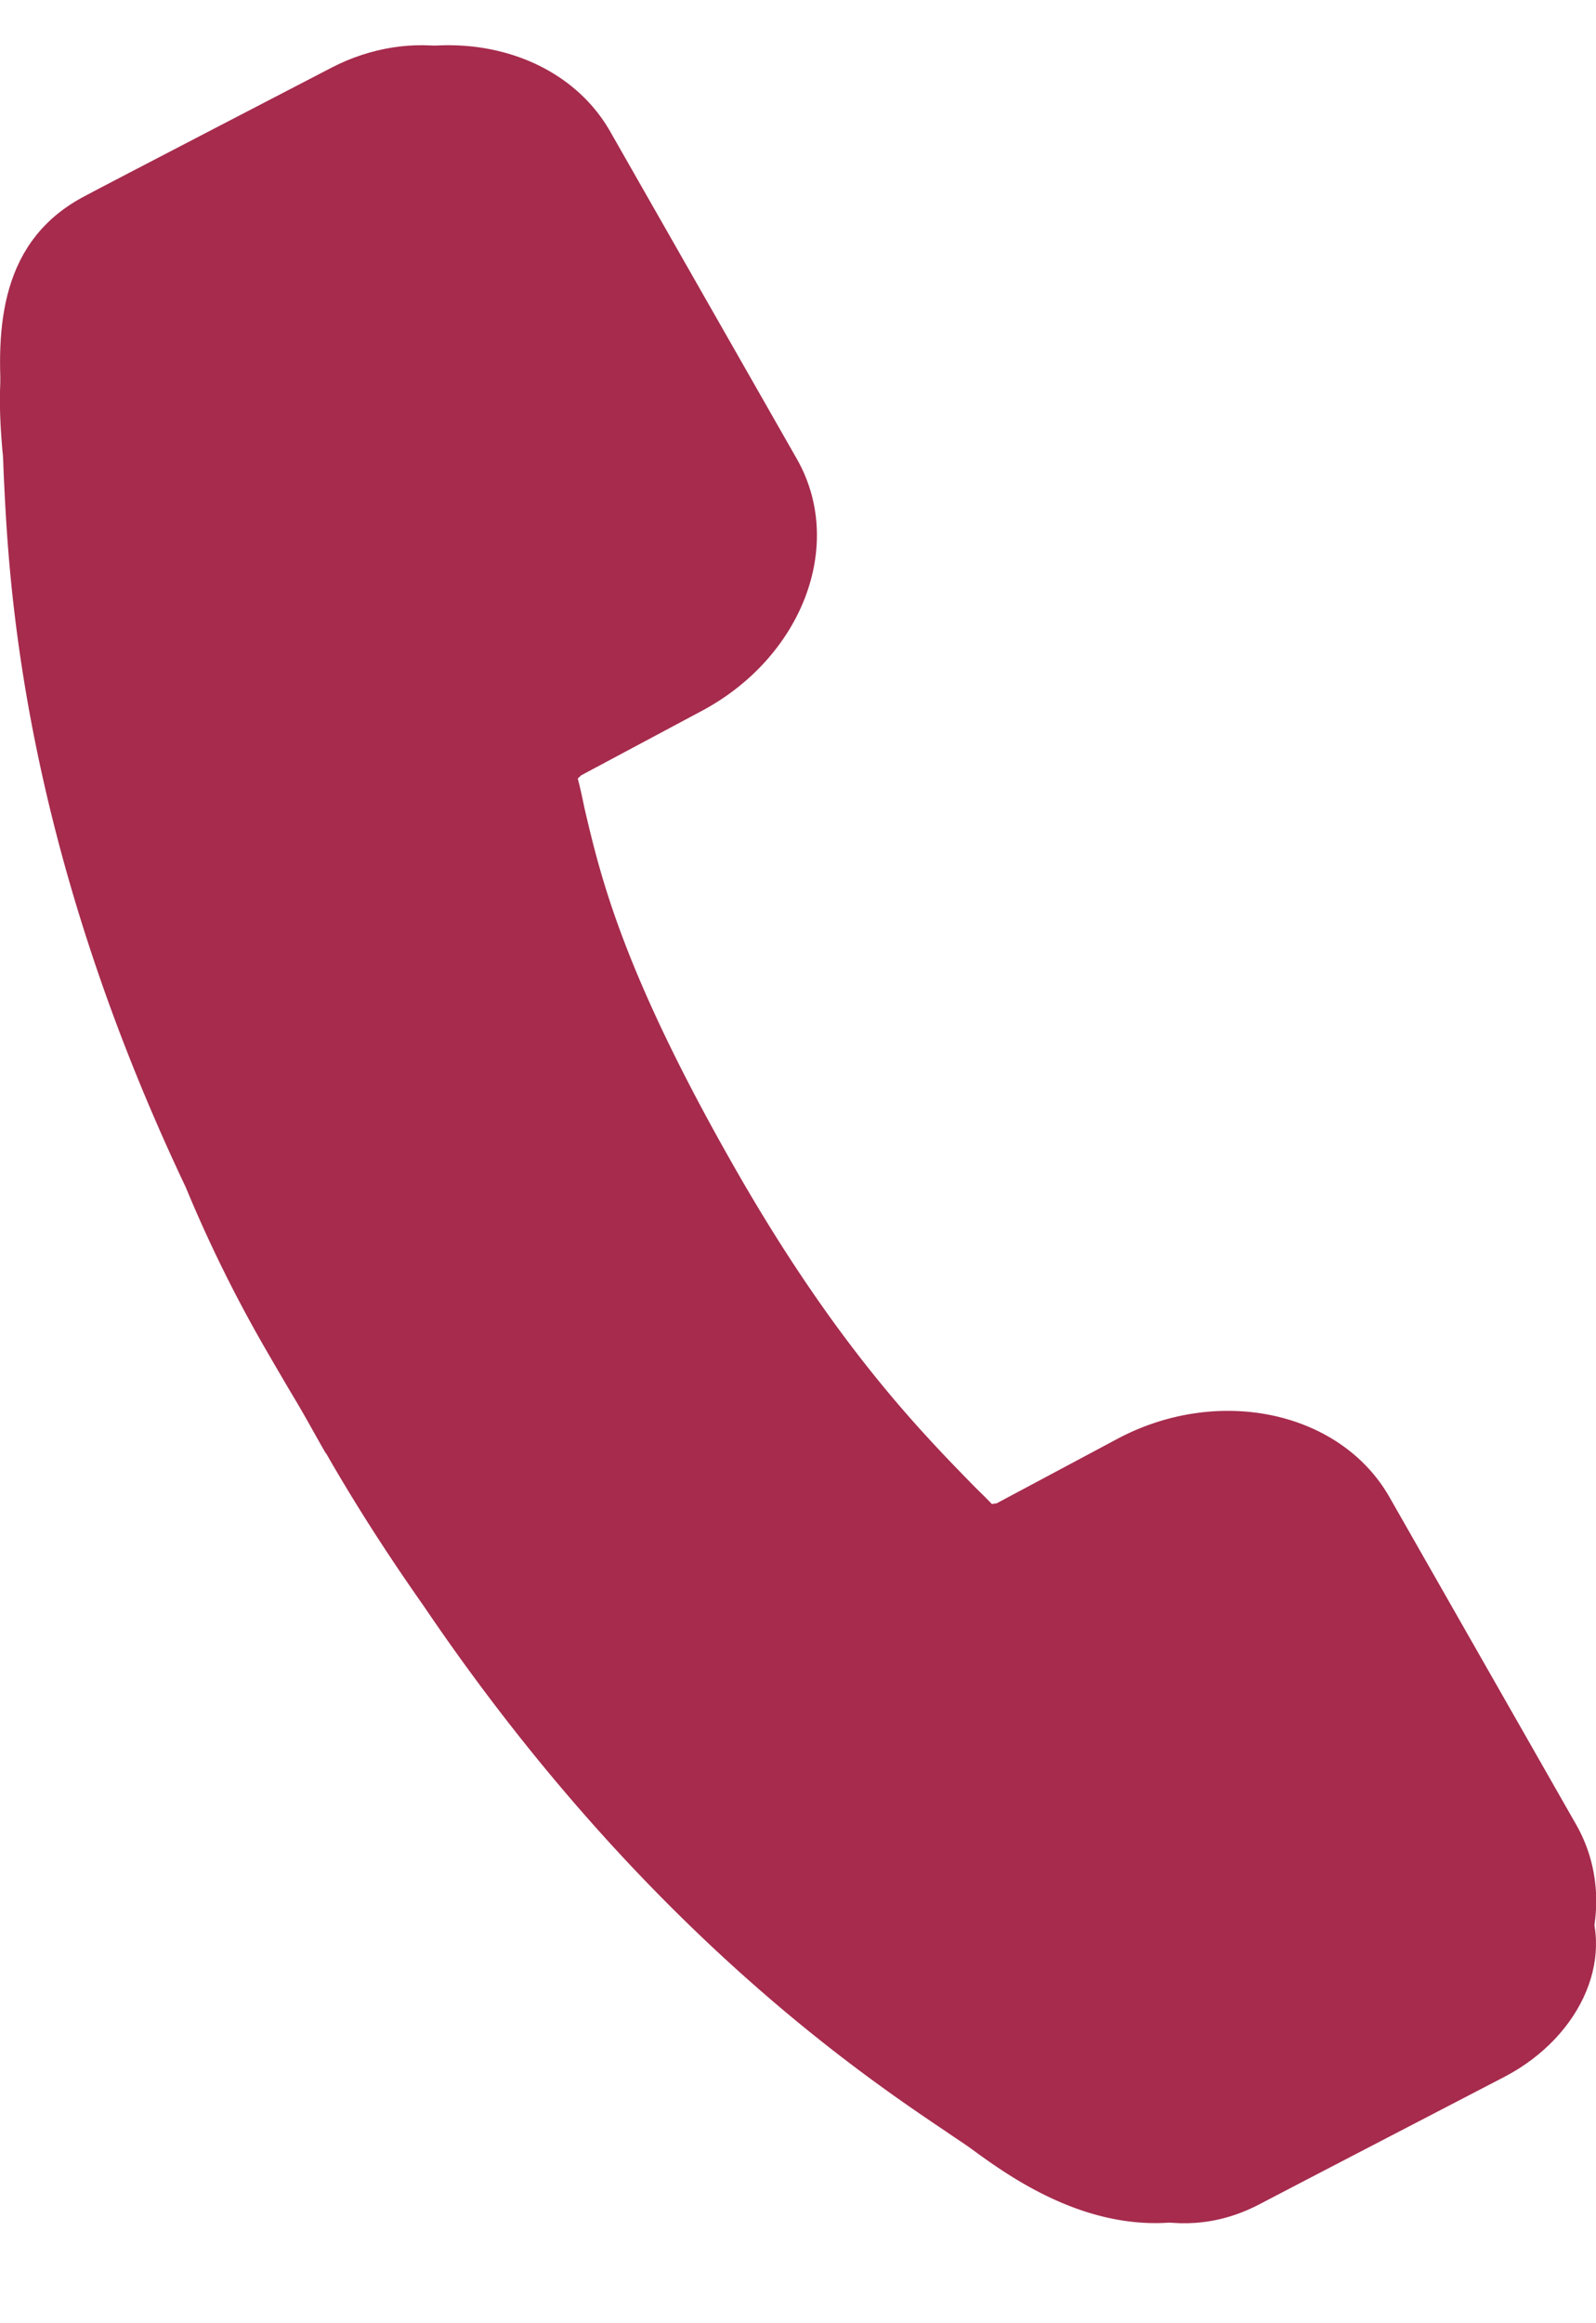
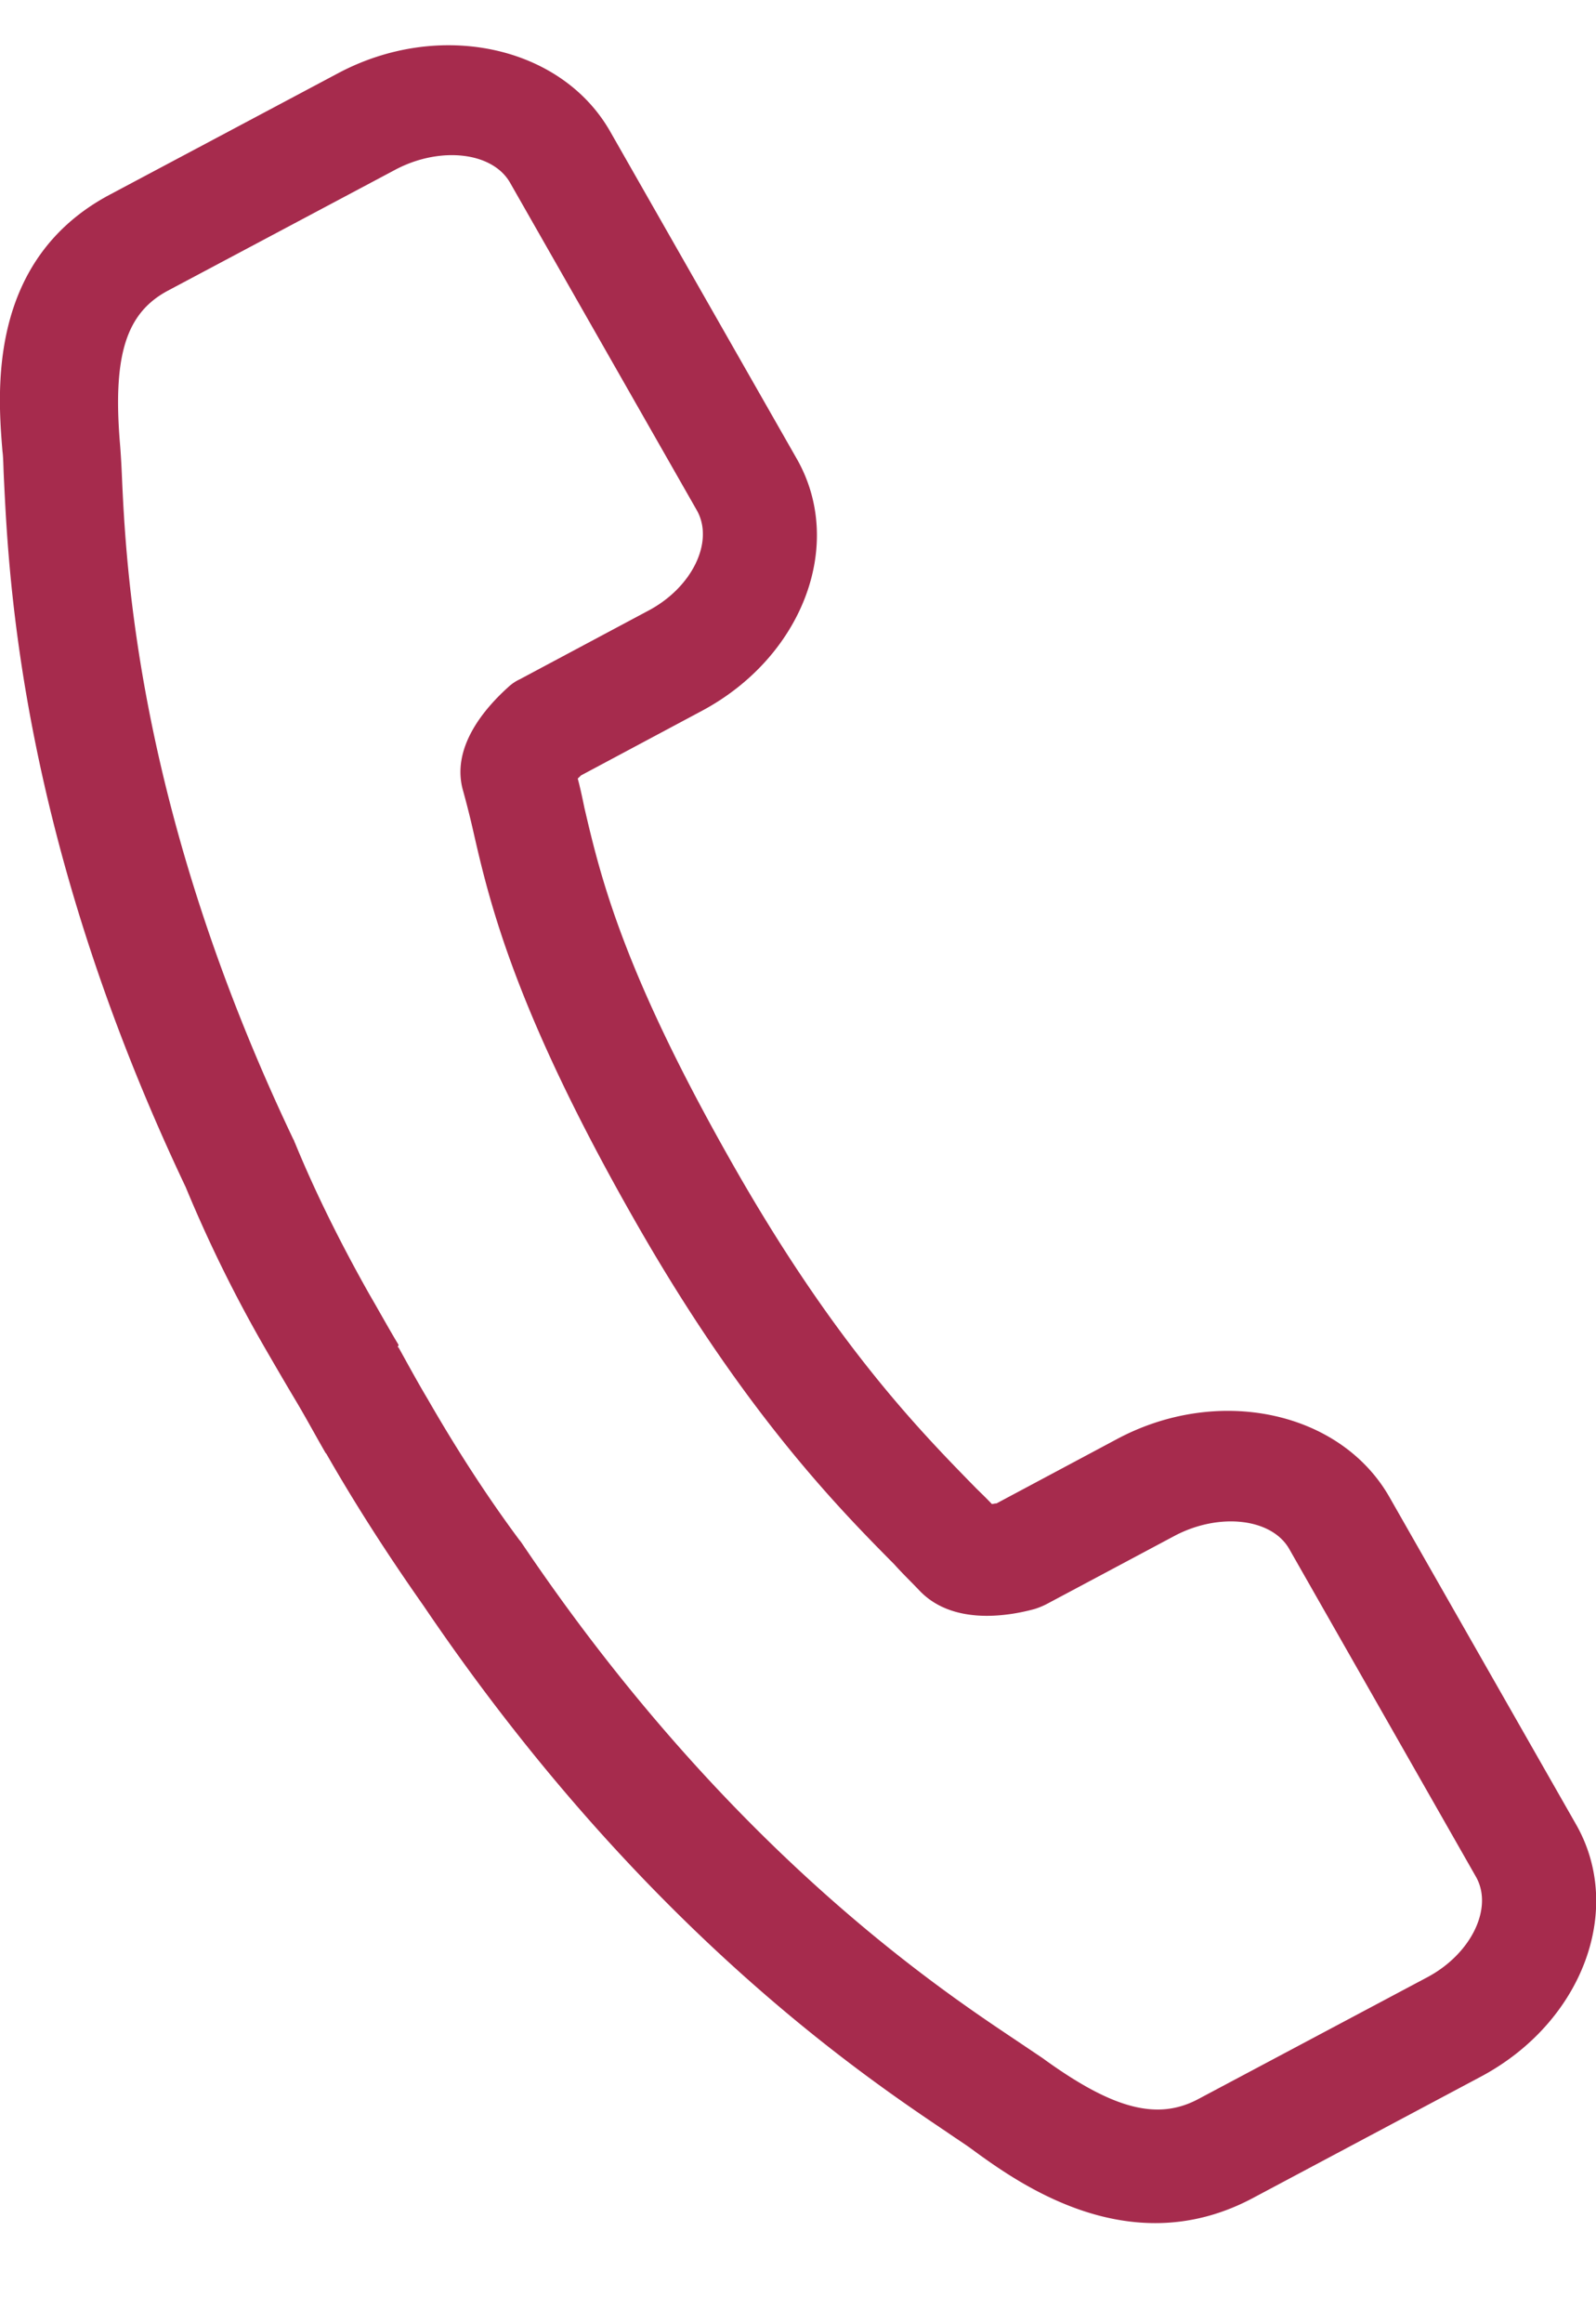
<svg xmlns="http://www.w3.org/2000/svg" width="11" height="16">
  <g fill="#A62B4D">
-     <path d="M10.9 13.02l-1.385-2.378c-.25-.424-.89-.542-1.435-.259l-.95.495s-.326.085-.421-.014c-.395-.41-1.14-1.042-2.056-2.608-1.05-1.801-1.08-2.5-1.24-3.032-.04-.132.21-.344.21-.344l.95-.496c.545-.282.785-.858.535-1.282L3.722.725c-.25-.424-.89-.542-1.435-.26 0 0-1.611.835-1.696.882-.585.302-.625.896-.575 1.472.04.476-.025 2.443 1.325 5.215.145.35.335.731.576 1.146.075.128.15.255.225.378.07.127.145.25.22.377.24.415.485.769.715 1.07 1.766 2.561 3.562 3.56 3.967 3.849.49.349 1.046.631 1.63.33.09-.048 1.697-.882 1.697-.882.54-.283.78-.854.53-1.283z" />
    <path d="M2.246 10.01c-.07-.121-.135-.242-.204-.358-.07-.117-.14-.237-.21-.358a9.44 9.44 0 01-.552-1.118C.14 5.774.06 3.976.027 3.296c-.004-.076-.004-.148-.01-.188-.032-.394-.11-1.315.739-1.767L2.329.505C3.025.134 3.865.313 4.204.903L5.49 3.157c.339.59.042 1.369-.655 1.74l-.83.443-.023.022c.018.067.032.134.046.202.111.474.264 1.127 1.035 2.477.7 1.226 1.28 1.816 1.666 2.21.037.036.074.072.107.107.01 0 .018-.004.032-.004L7.7 9.91c.696-.371 1.536-.192 1.875.398l1.286 2.254c.339.59.042 1.369-.655 1.74l-1.573.837c-.85.451-1.615-.103-1.945-.345-.037-.027-.092-.062-.157-.107-.58-.39-2.112-1.414-3.611-3.627-.218-.31-.45-.662-.673-1.052zm.496-.734s0 .004.005.004c.065.117.13.237.2.354.208.362.422.689.635.975.005.004.01.013.014.018 1.411 2.093 2.86 3.059 3.402 3.421l.186.125c.487.354.794.434 1.077.282l1.573-.836c.306-.161.46-.479.339-.693L8.887 10.67c-.12-.214-.482-.255-.789-.094l-.882.47a.513.513 0 01-.088.036c-.2.054-.57.107-.793-.13-.051-.054-.112-.112-.172-.179-.39-.393-1.04-1.055-1.787-2.366-.826-1.447-1.002-2.19-1.114-2.682a6.243 6.243 0 00-.07-.278c-.088-.304.158-.577.311-.715a.305.305 0 01.08-.054l.881-.47c.307-.16.46-.478.339-.693L3.517 1.261c-.12-.215-.482-.255-.789-.094l-1.573.836c-.283.152-.376.439-.33 1.03.005.057.01.129.014.218.028.64.103 2.33 1.184 4.598.005.005.005.014.01.022.134.327.306.676.51 1.038.07.12.134.237.204.353l-.005.014z" />
  </g>
</svg>